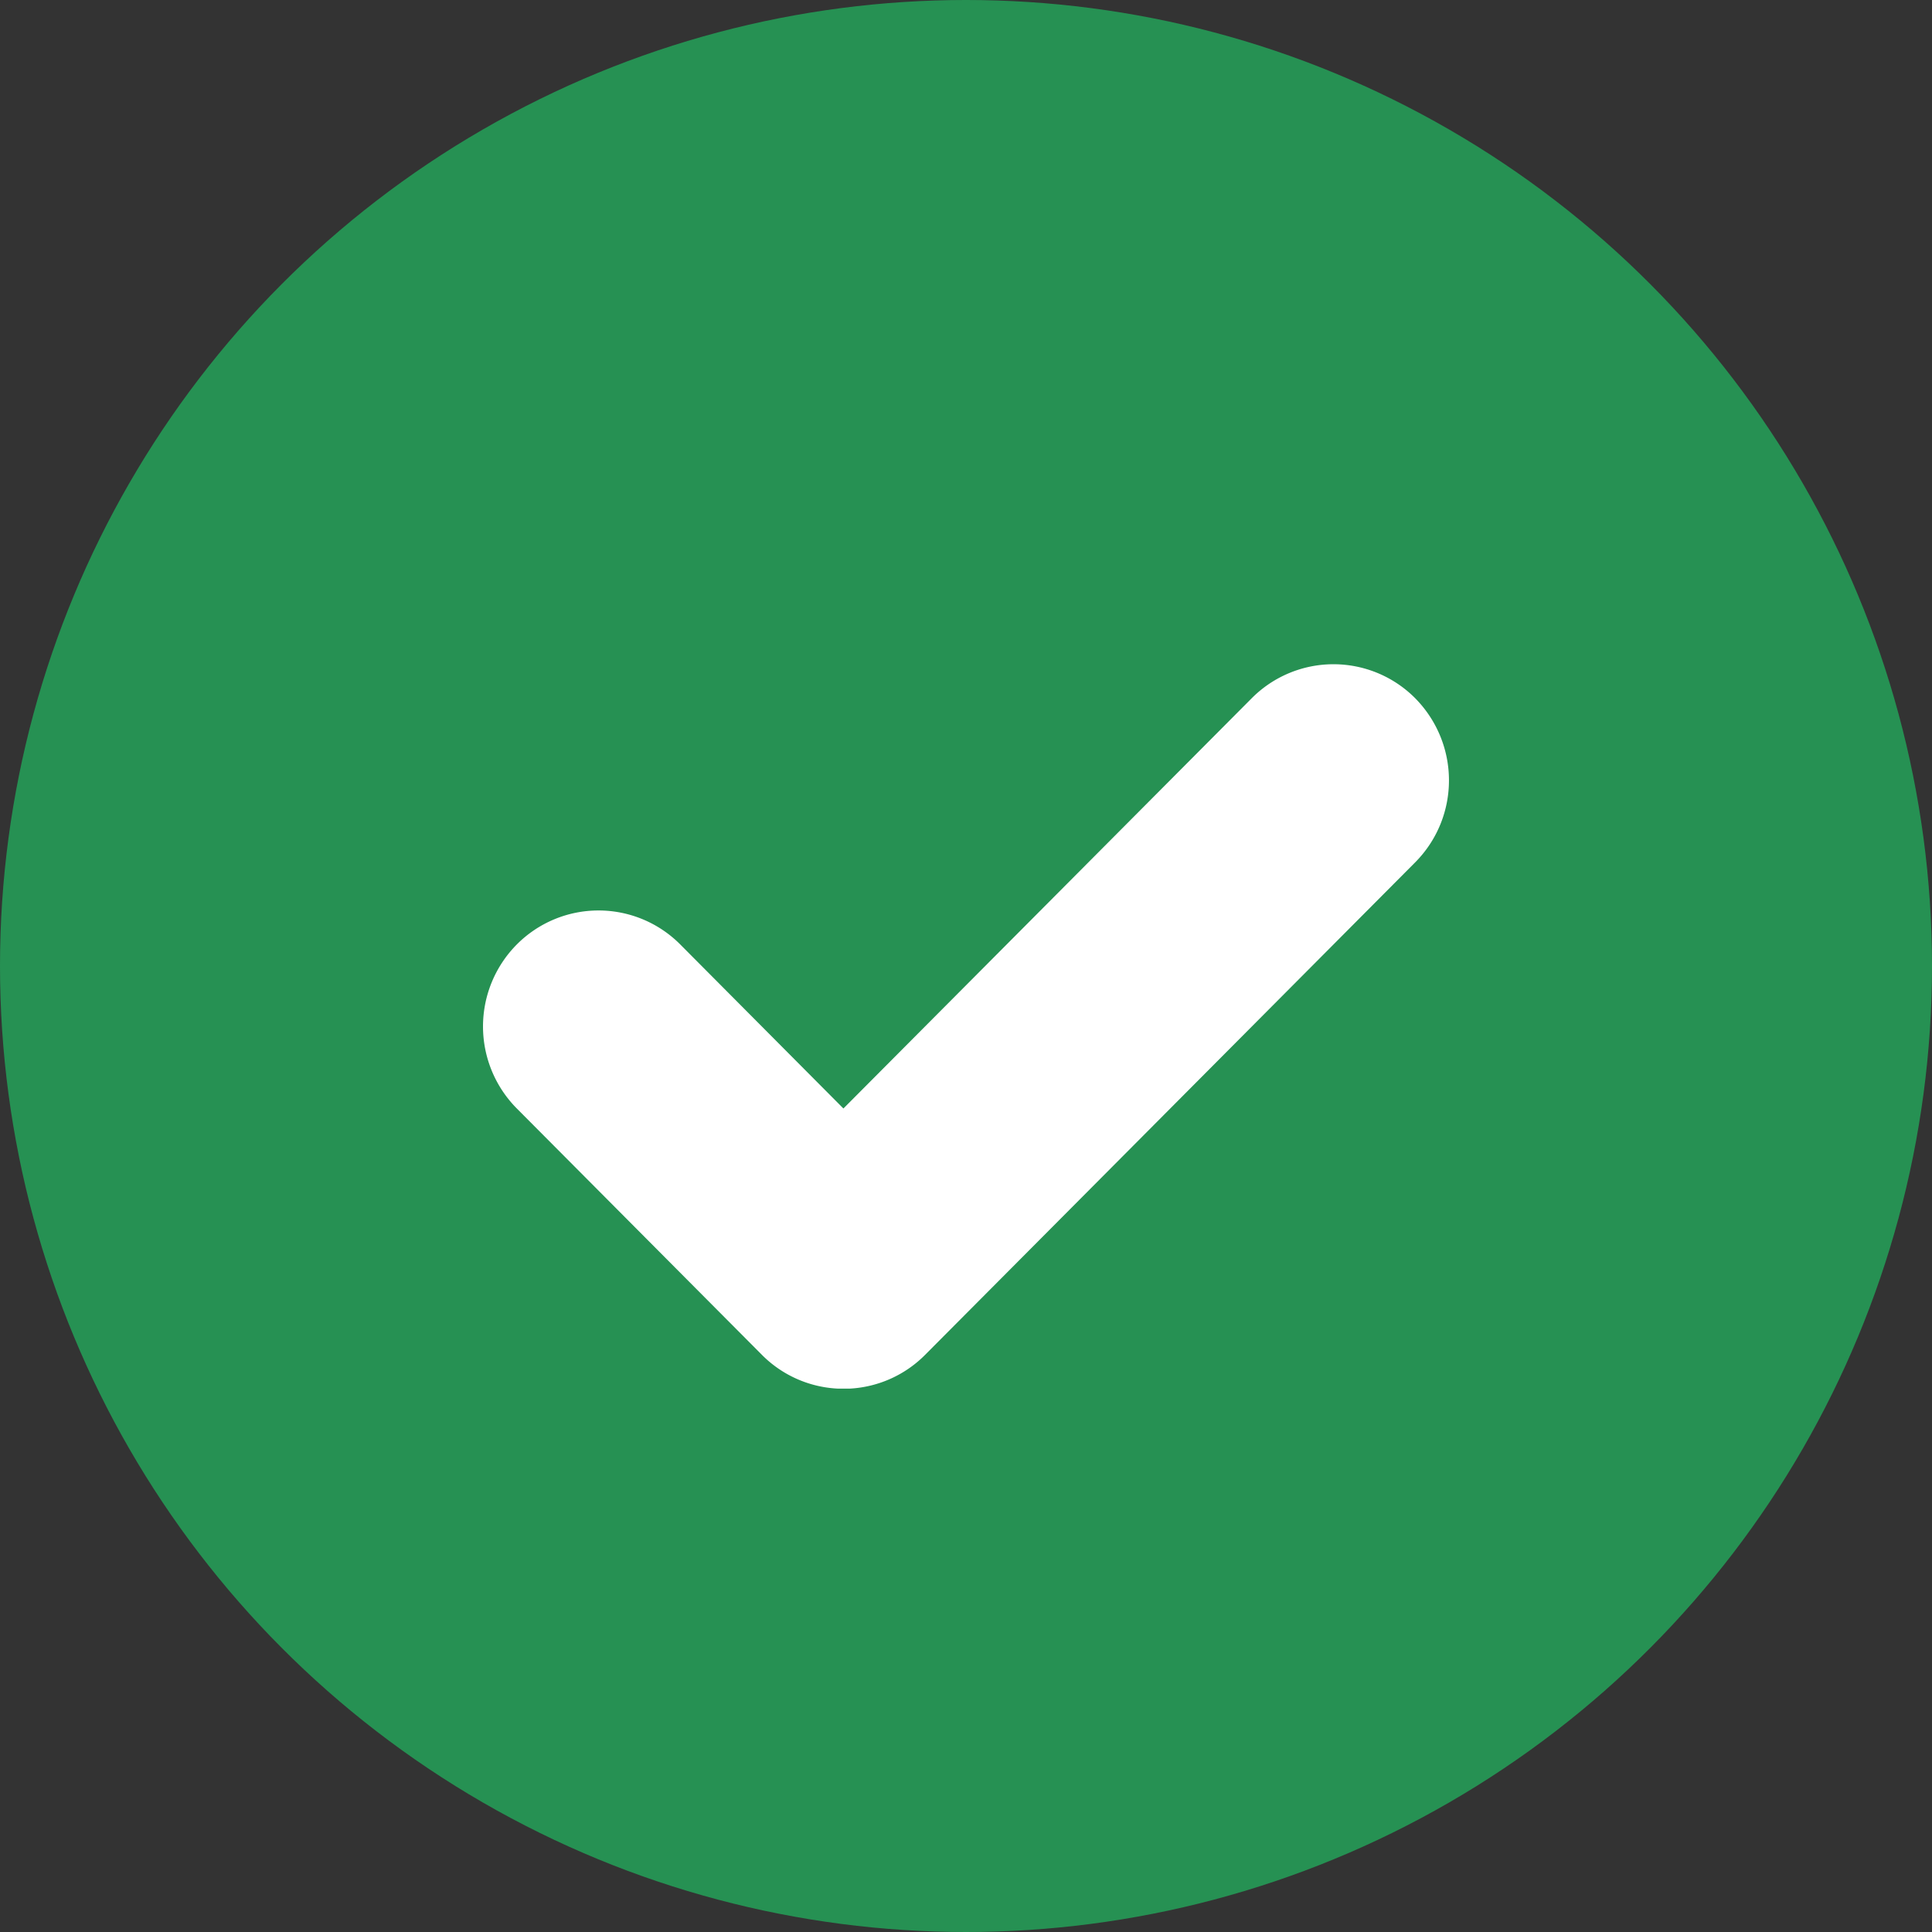
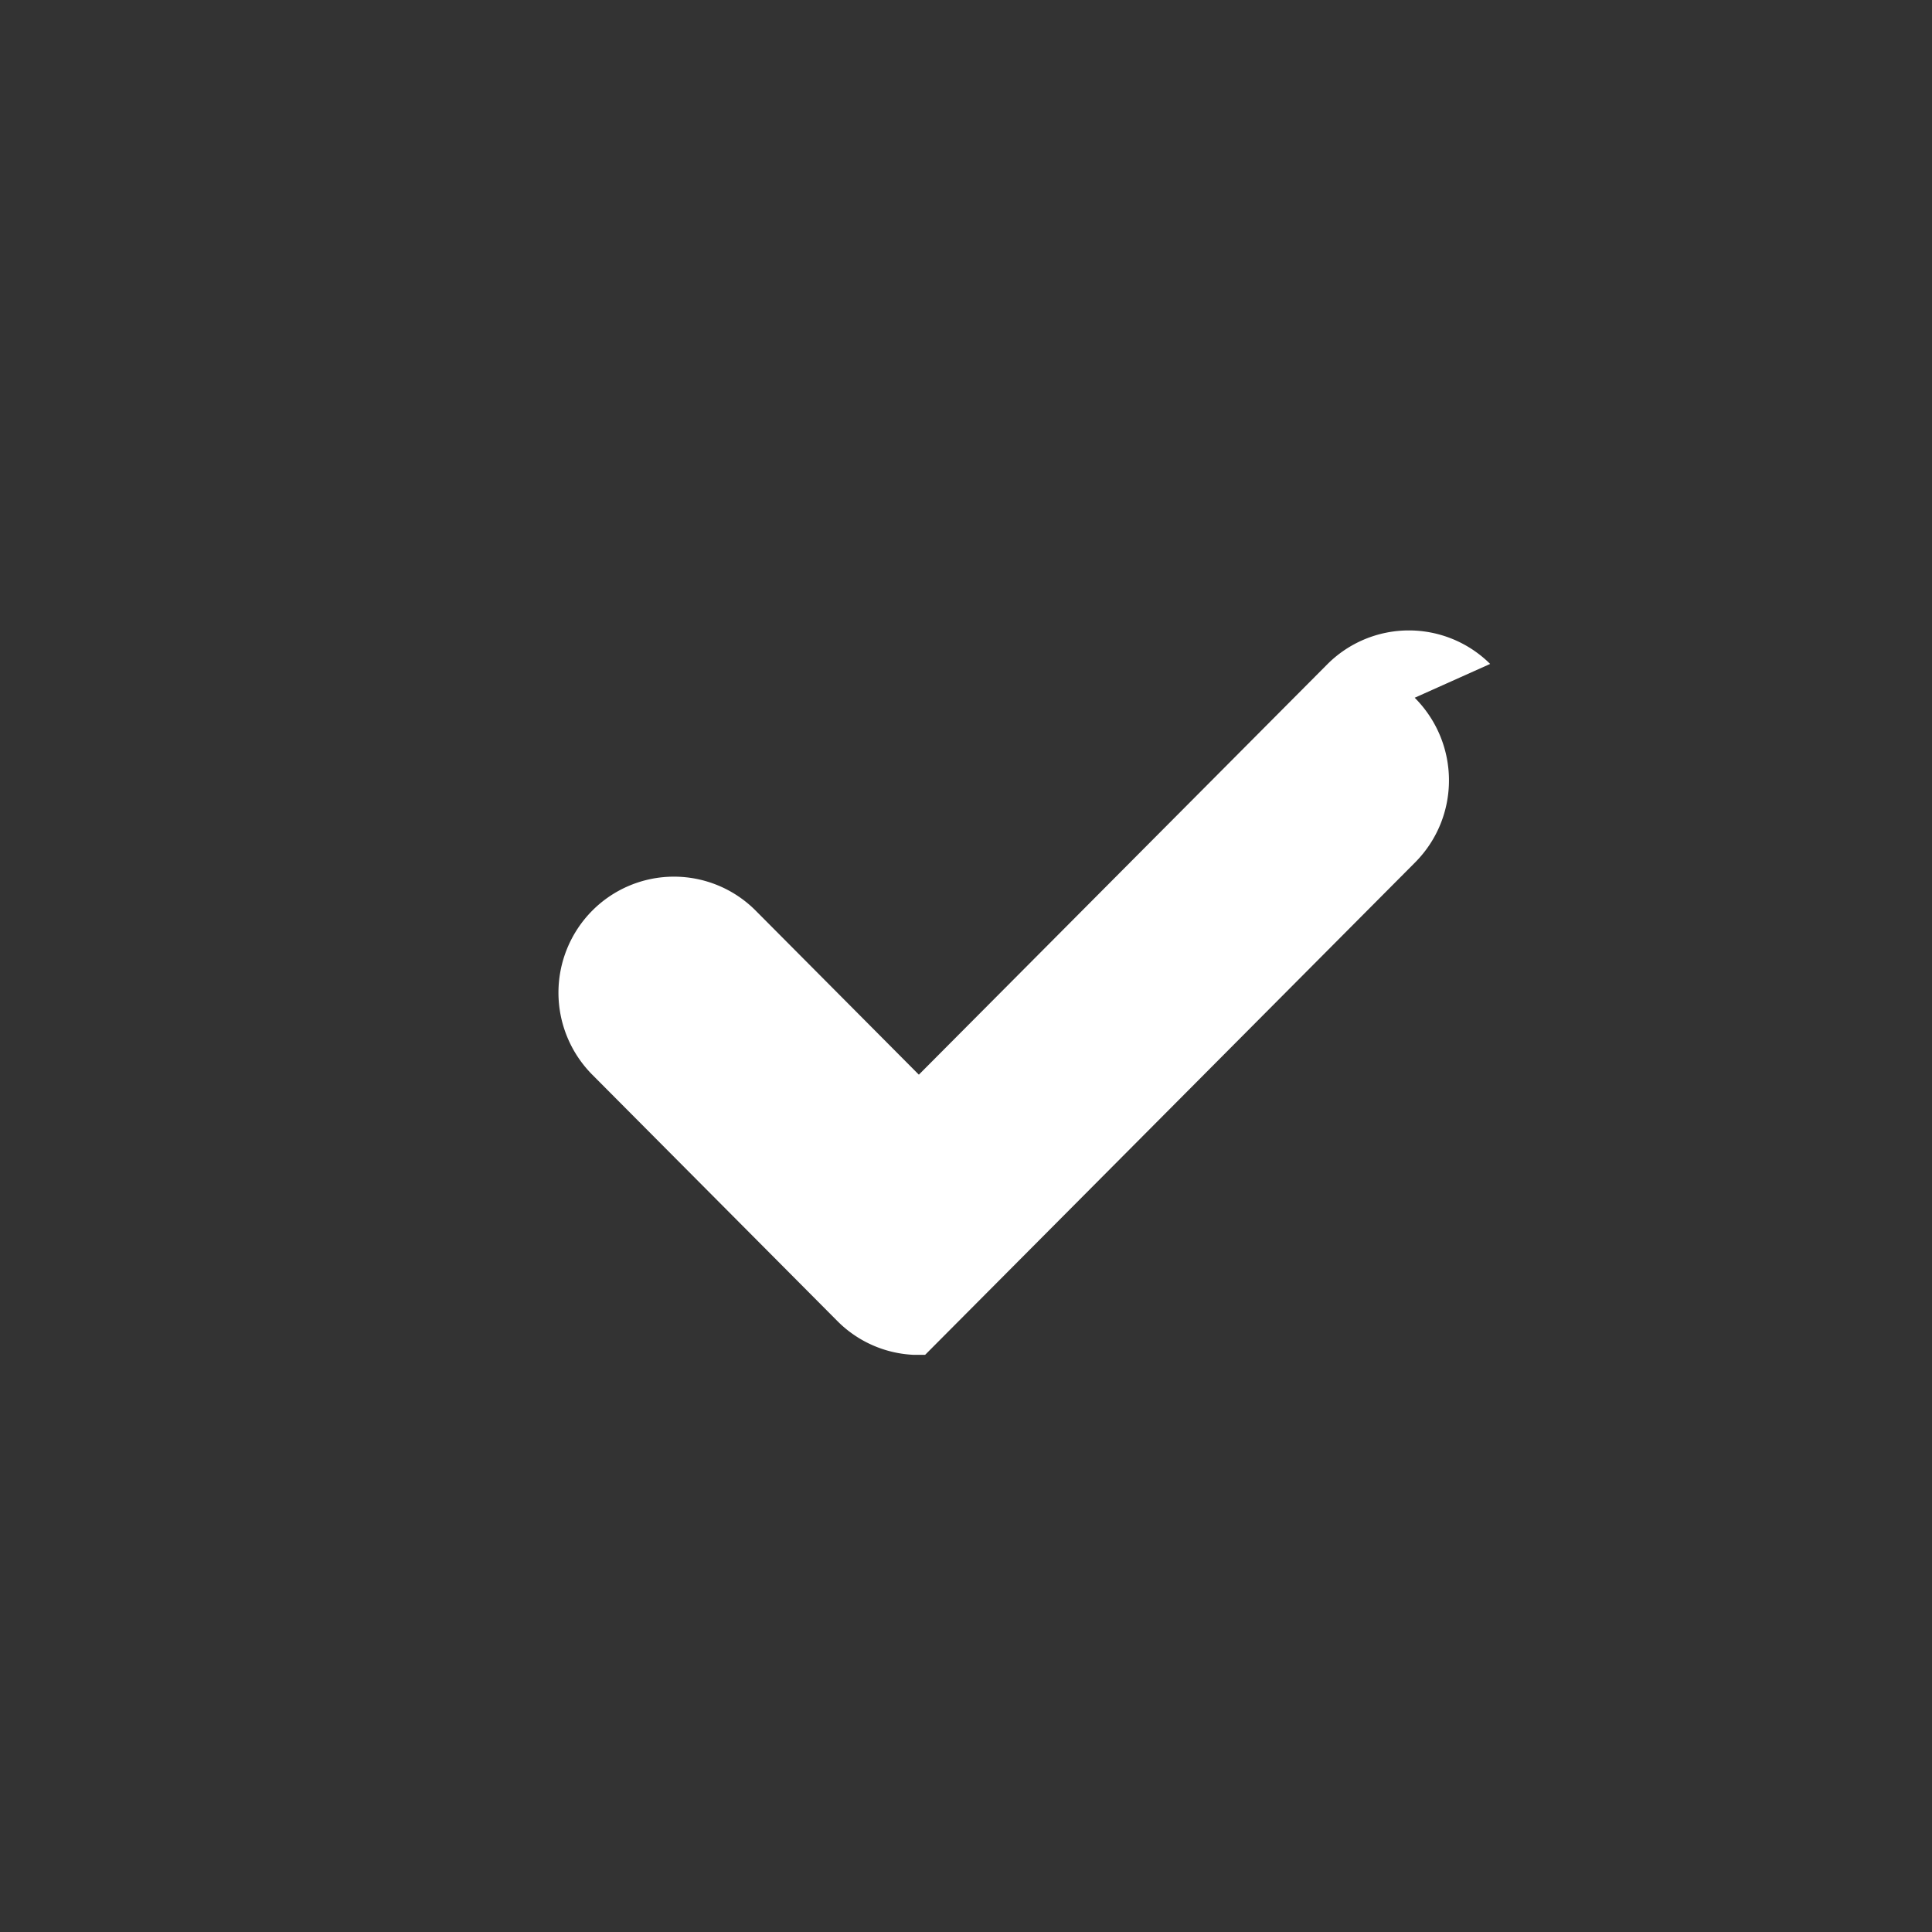
<svg xmlns="http://www.w3.org/2000/svg" width="20" height="20" viewBox="0 0 20 20">
  <rect x="0" y="0" width="20" height="20" fill="#333333" stroke="none" />
  <g fill="none" fill-rule="evenodd">
-     <circle fill="#269153" cx="10" cy="10" r="10" />
-     <path d="M14.645 7.223c.472.474.472 1.233.005 1.704l-5.073 5.098a1.188 1.188 0 0 1-.781.35h-.122a1.188 1.188 0 0 1-.783-.346l-2.54-2.553a1.205 1.205 0 0 1 0-1.7 1.193 1.193 0 0 1 1.686-.004l1.694 1.703 4.228-4.248a1.193 1.193 0 0 1 1.686-.004z" fill="#FFF" />
+     <path d="M14.645 7.223c.472.474.472 1.233.005 1.704l-5.073 5.098h-.122a1.188 1.188 0 0 1-.783-.346l-2.54-2.553a1.205 1.205 0 0 1 0-1.7 1.193 1.193 0 0 1 1.686-.004l1.694 1.703 4.228-4.248a1.193 1.193 0 0 1 1.686-.004z" fill="#FFF" />
  </g>
</svg>